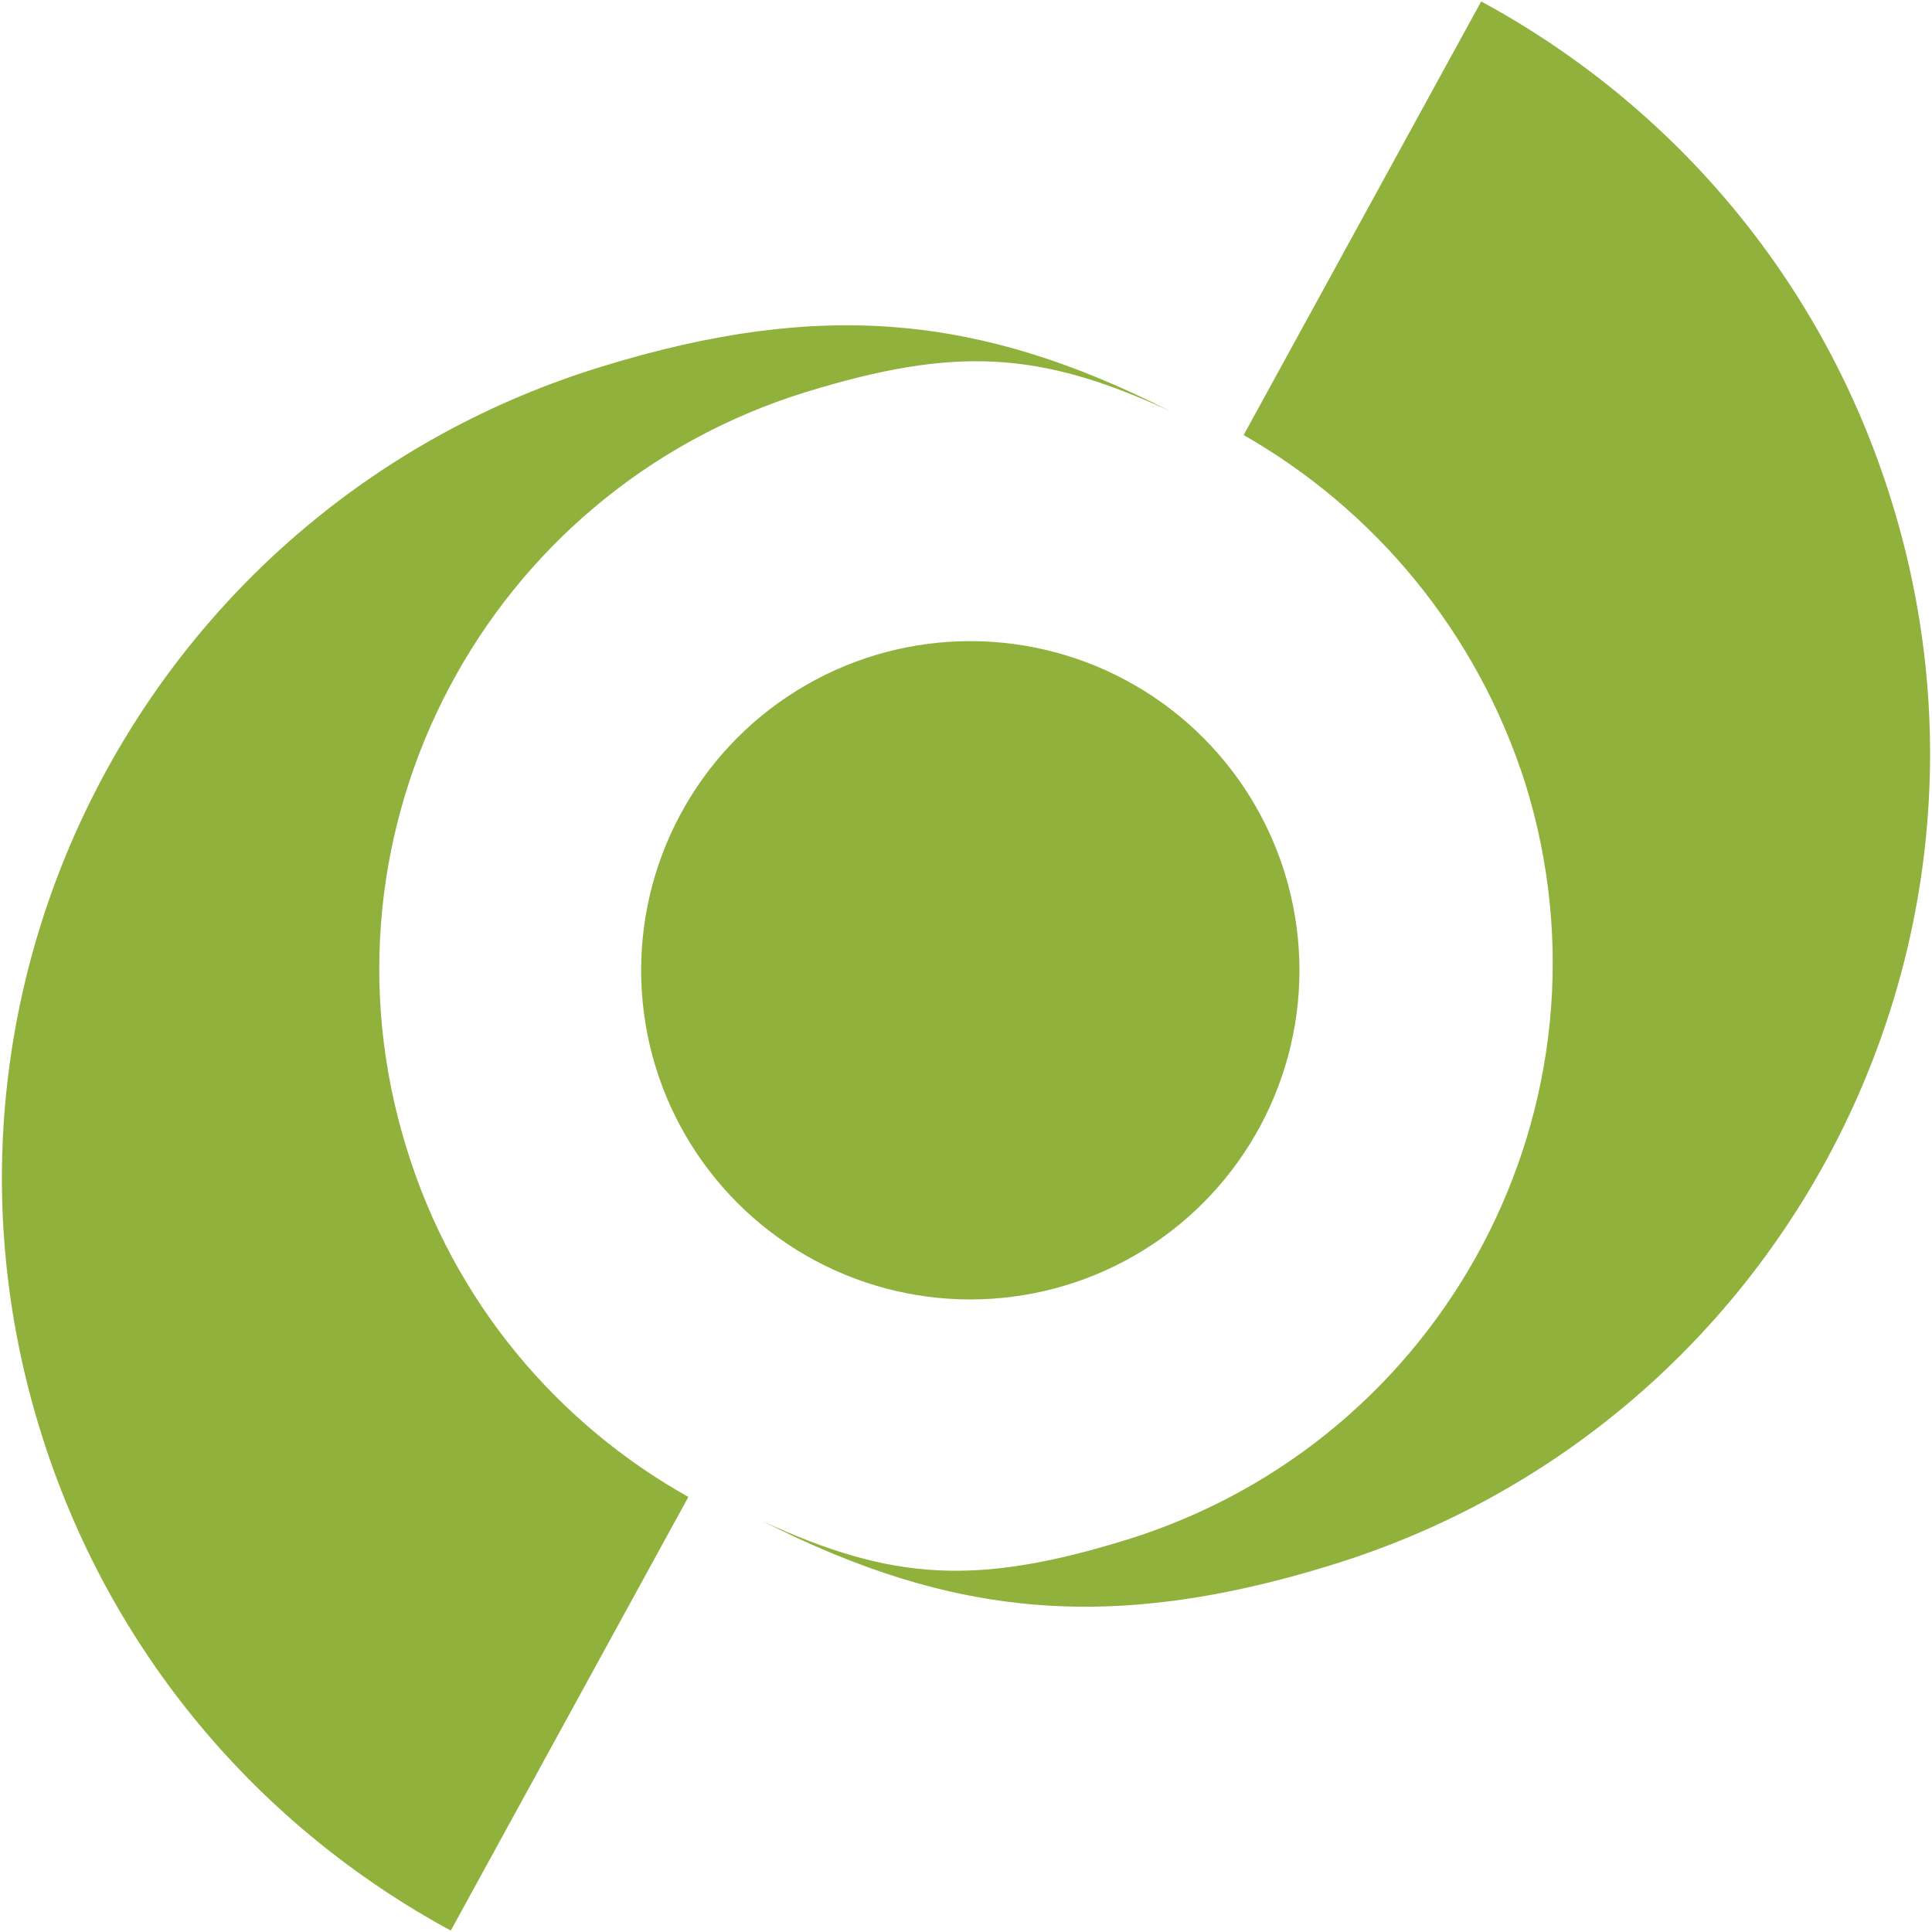
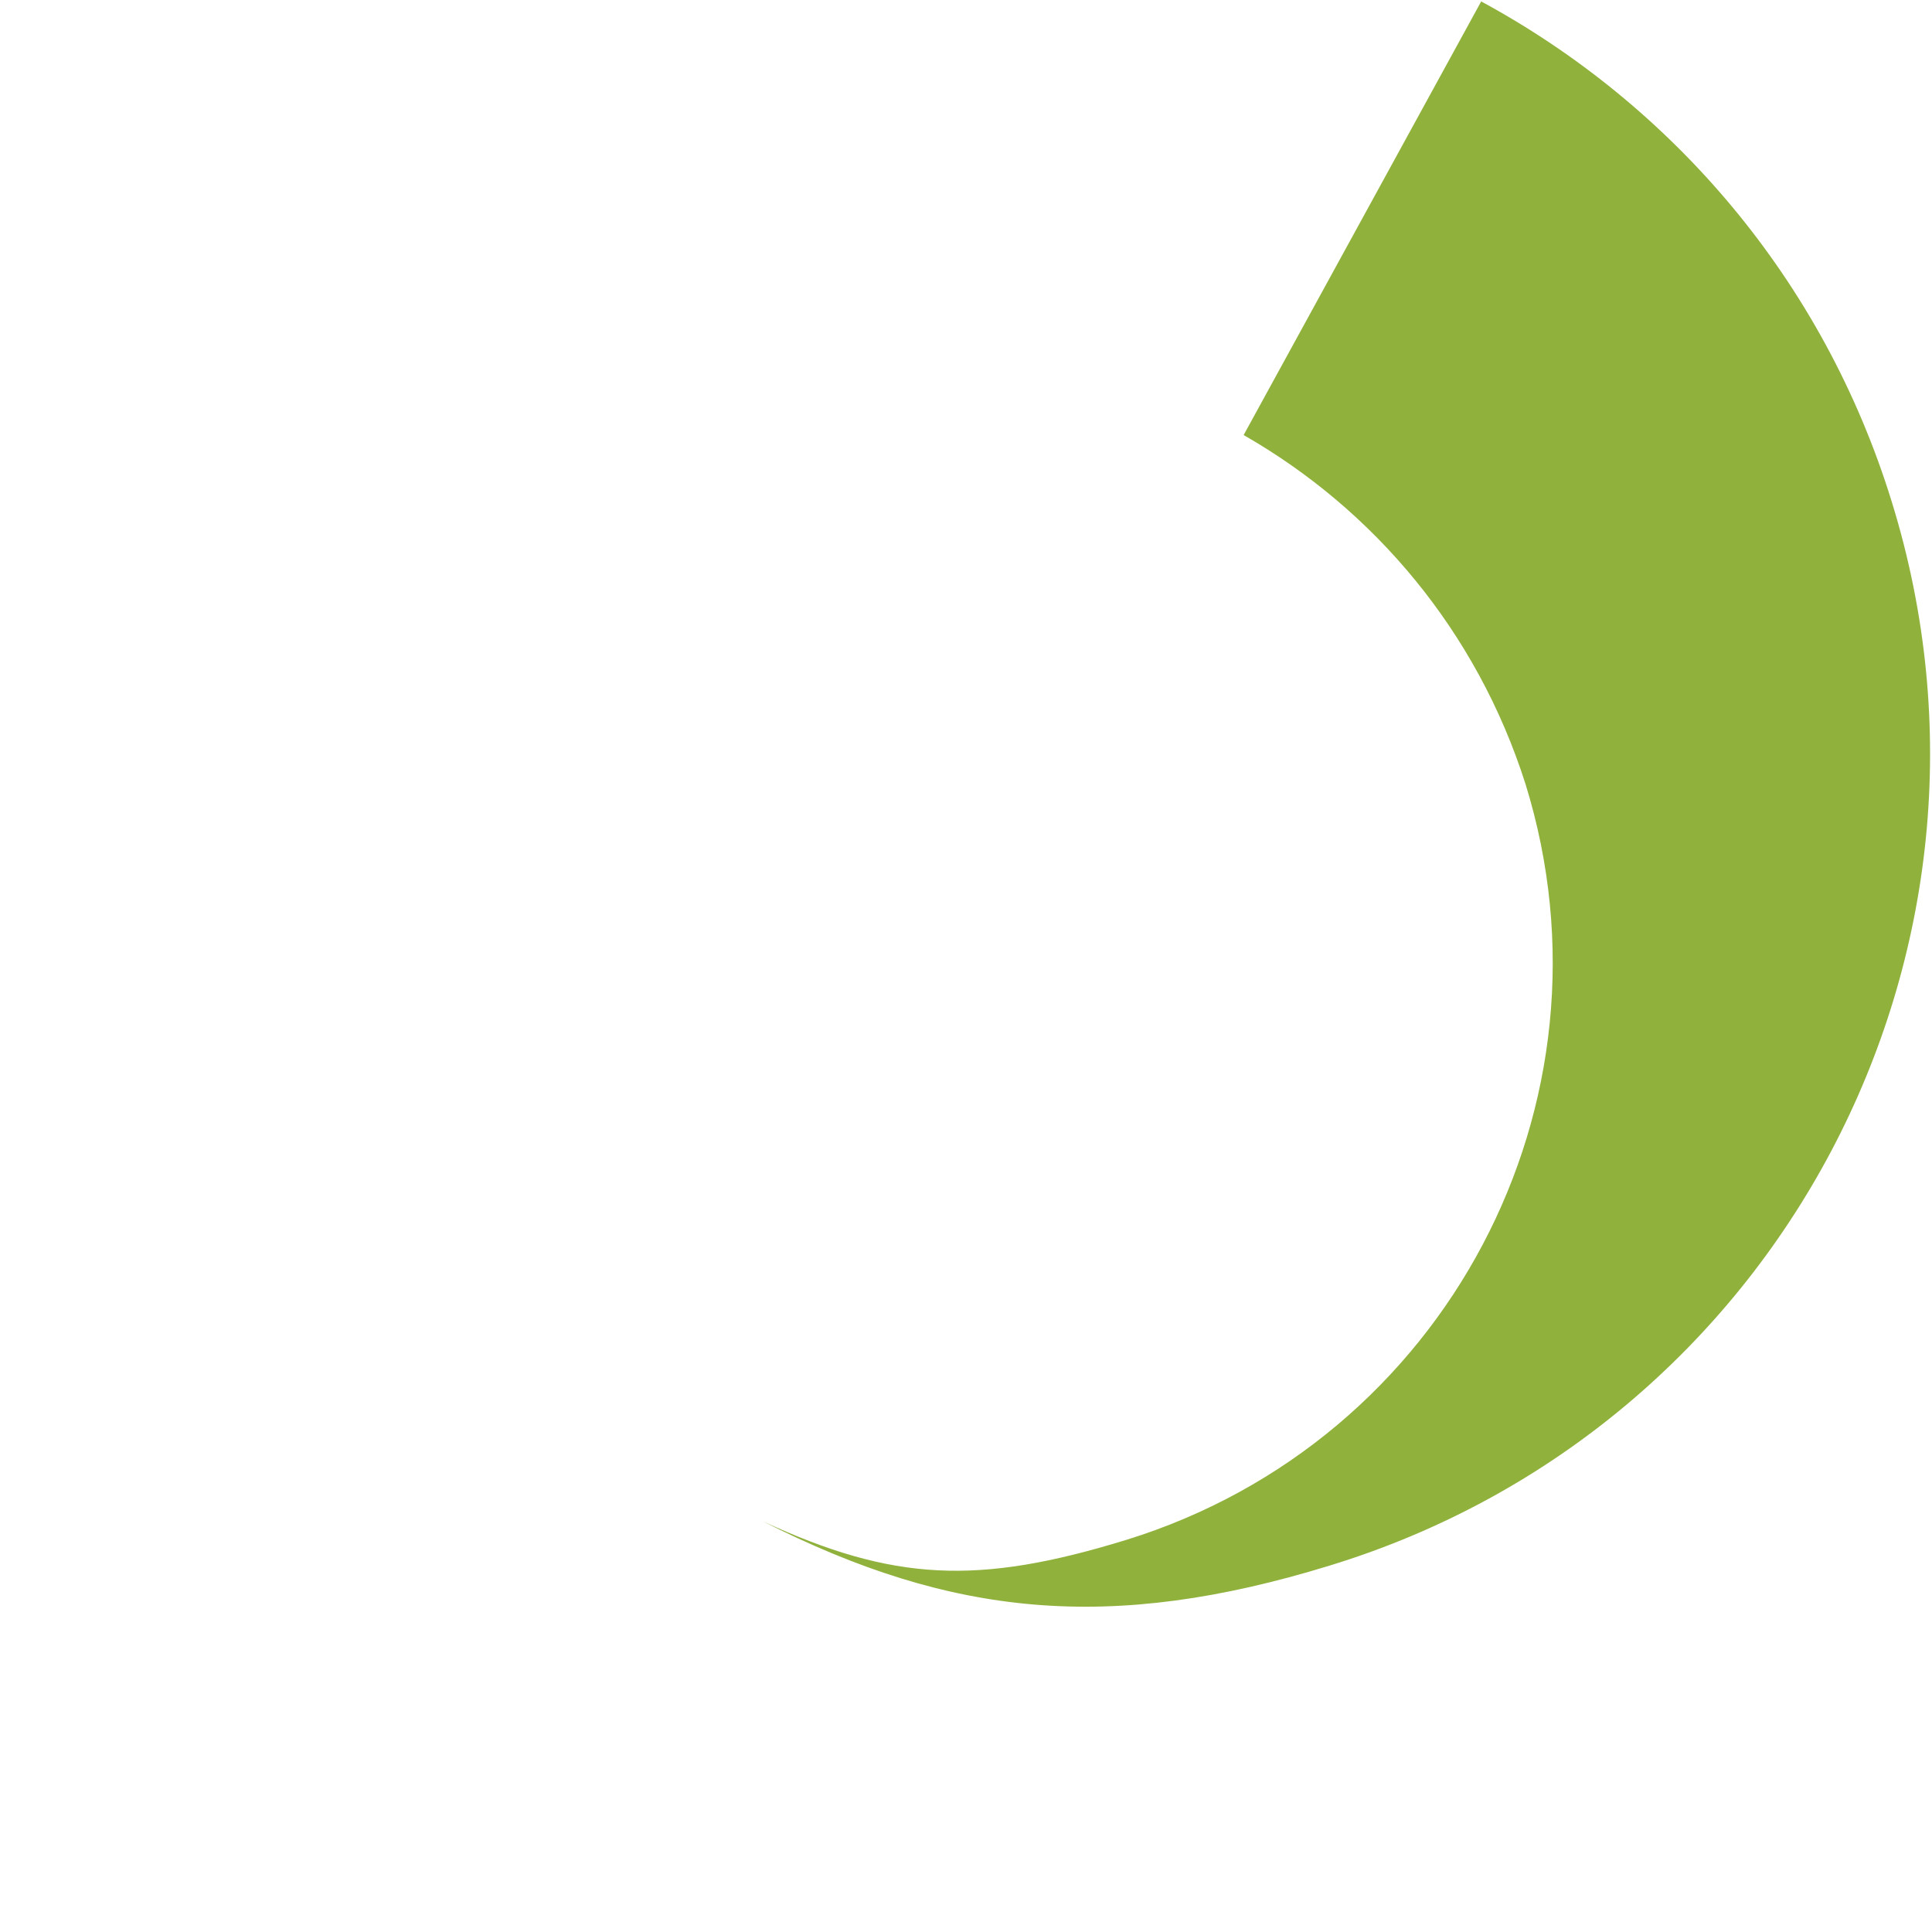
<svg xmlns="http://www.w3.org/2000/svg" version="1.1" id="Слой_2" x="0px" y="0px" viewBox="0 0 135 135" style="enable-background:new 0 0 135 135;" xml:space="preserve">
  <style type="text/css">
	.st0{fill:#90B23D;}
</style>
  <path class="st0" d="M132.2,35.1c9.7,31.4-7.9,64.7-39.3,74.3c-15.3,4.7-26.4,3.6-39.6-3.1c9.1,4.2,15,4.5,25.4,1.3  c22.3-6.9,34.8-30.5,27.9-52.8C103.2,44.1,96,35.6,86.9,30.4l16.6-30.3C116.8,7.3,127.4,19.5,132.2,35.1z" />
-   <path class="st0" d="M2.8,99.9c-9.7-31.4,7.9-64.7,39.3-74.3c15.3-4.7,26.4-3.6,39.6,3.1c-9.1-4.2-15-4.5-25.4-1.3  c-22.3,6.9-34.8,30.5-27.9,52.8c3.3,10.8,10.6,19.3,19.7,24.4l-16.6,30.3C18.2,127.7,7.6,115.5,2.8,99.9z" />
-   <circle class="st0" cx="67.8" cy="67.8" r="23" />
</svg>